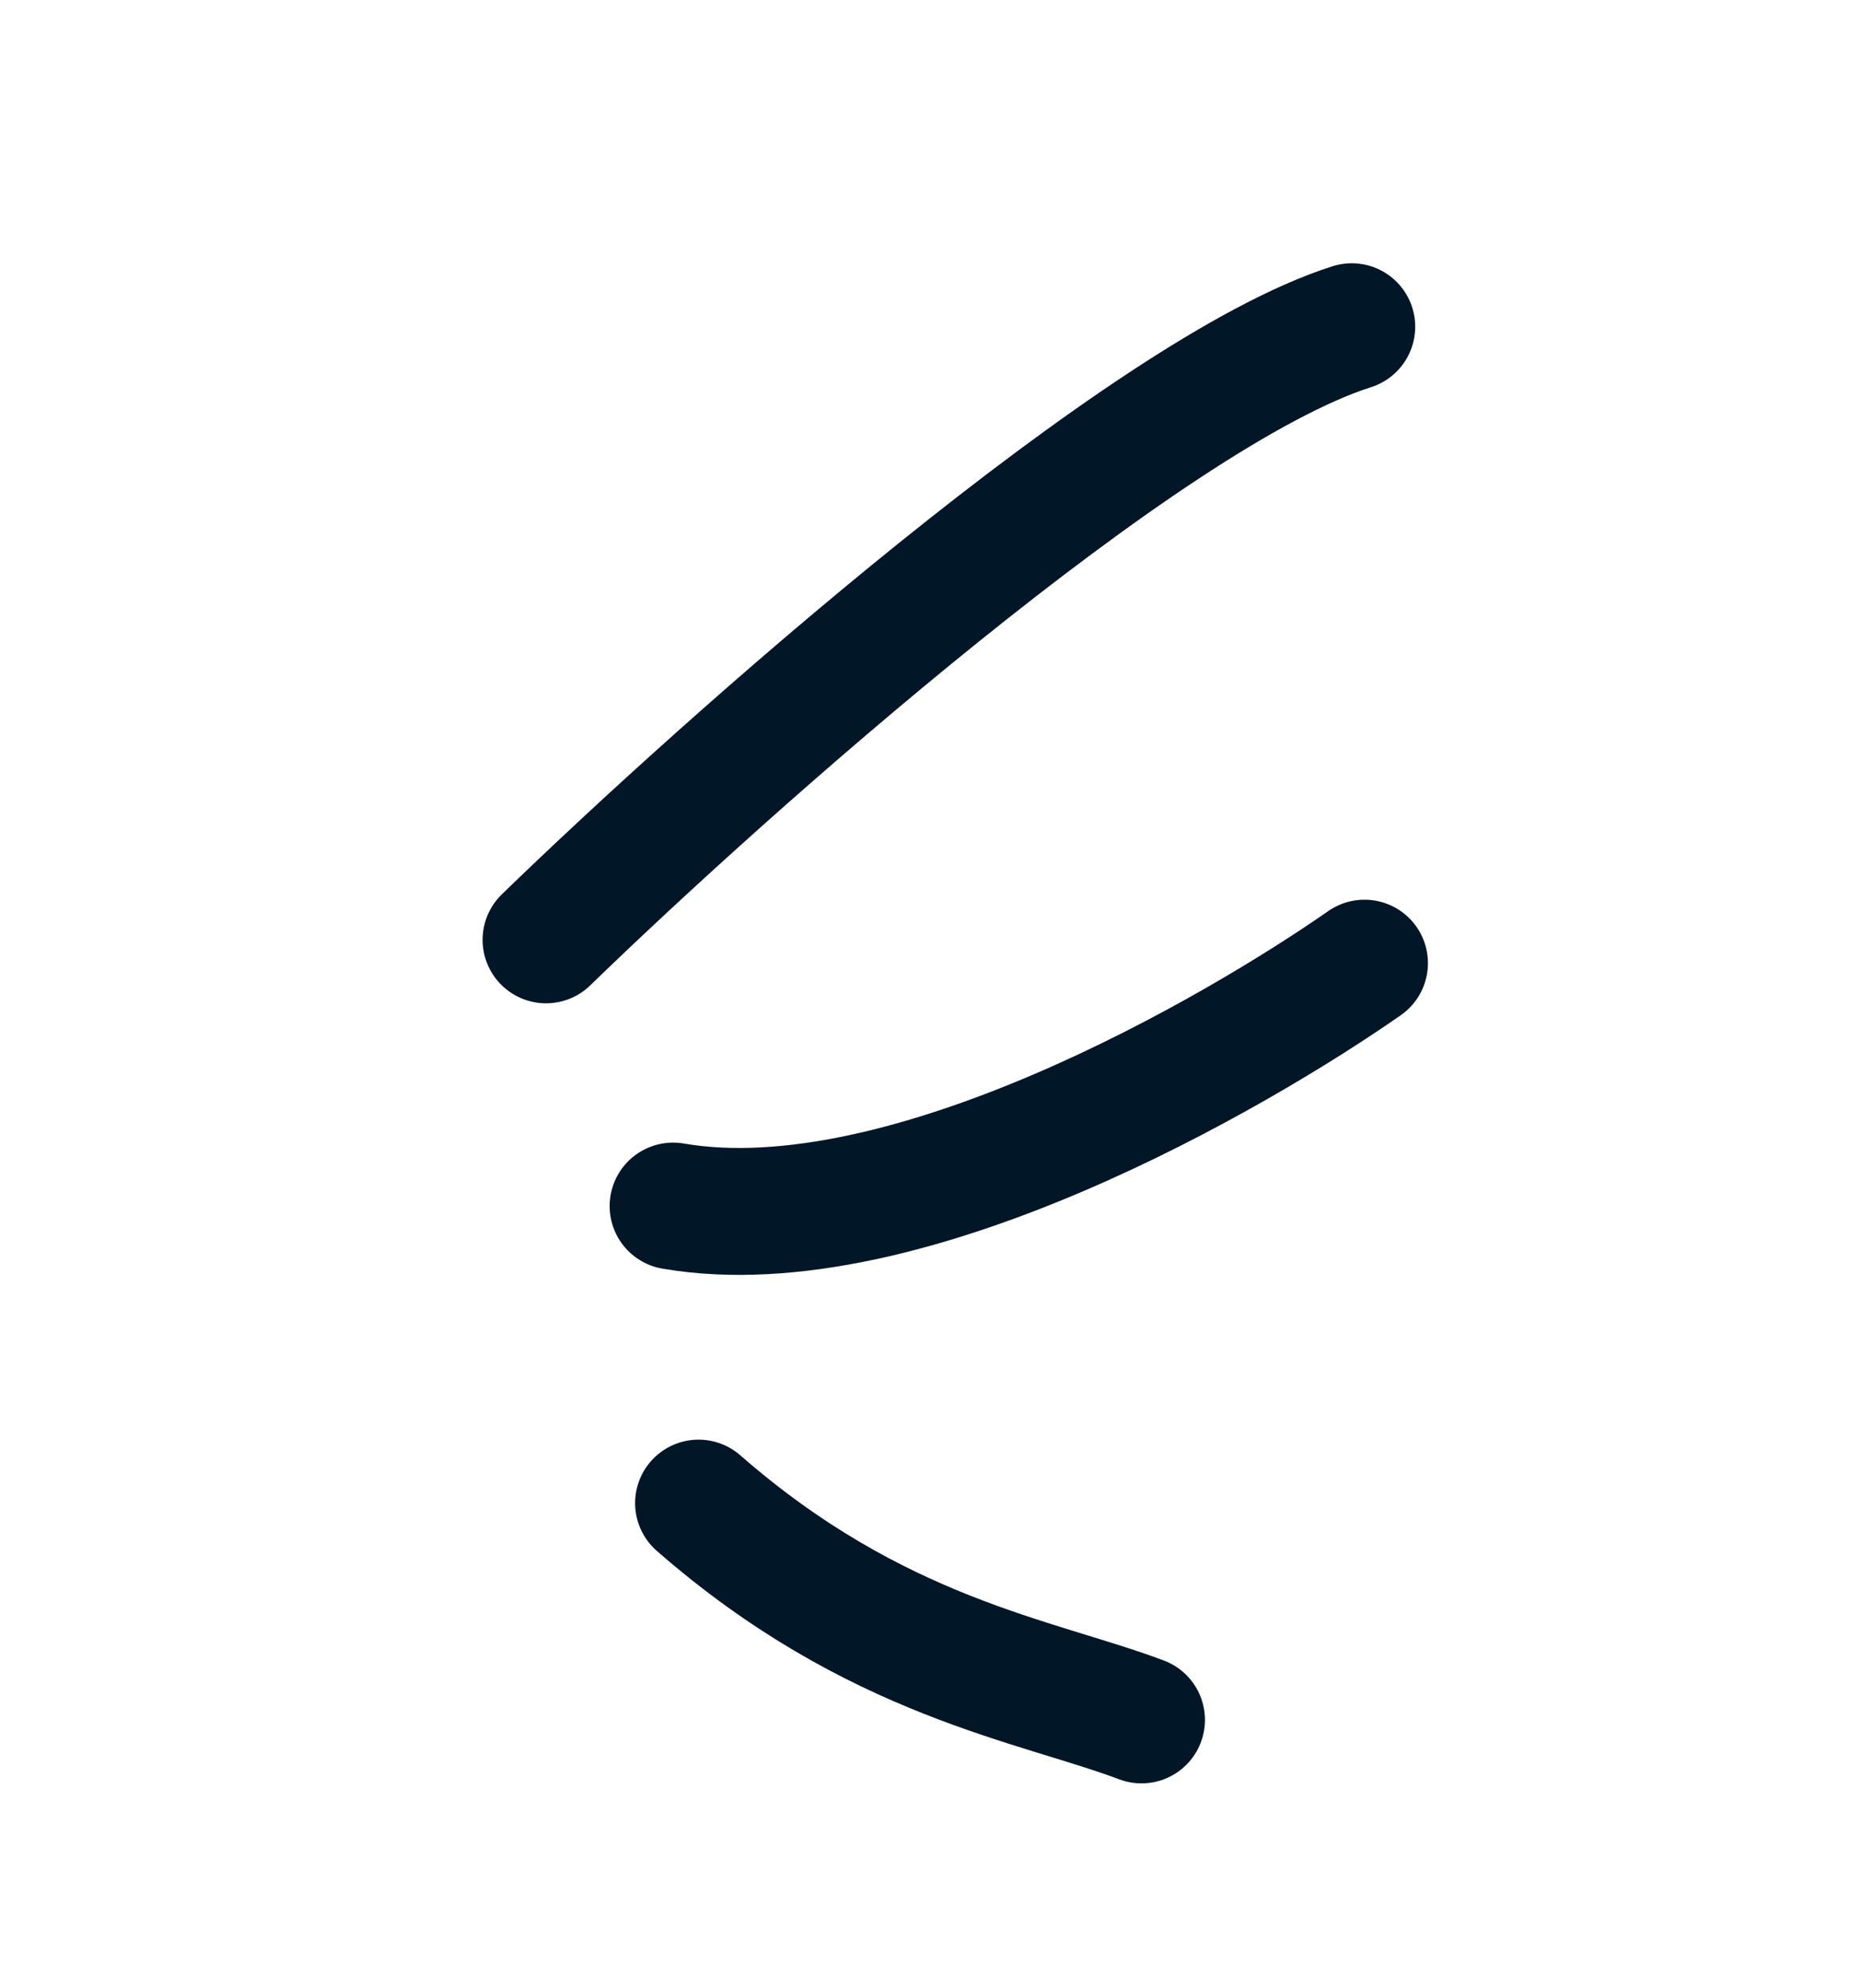
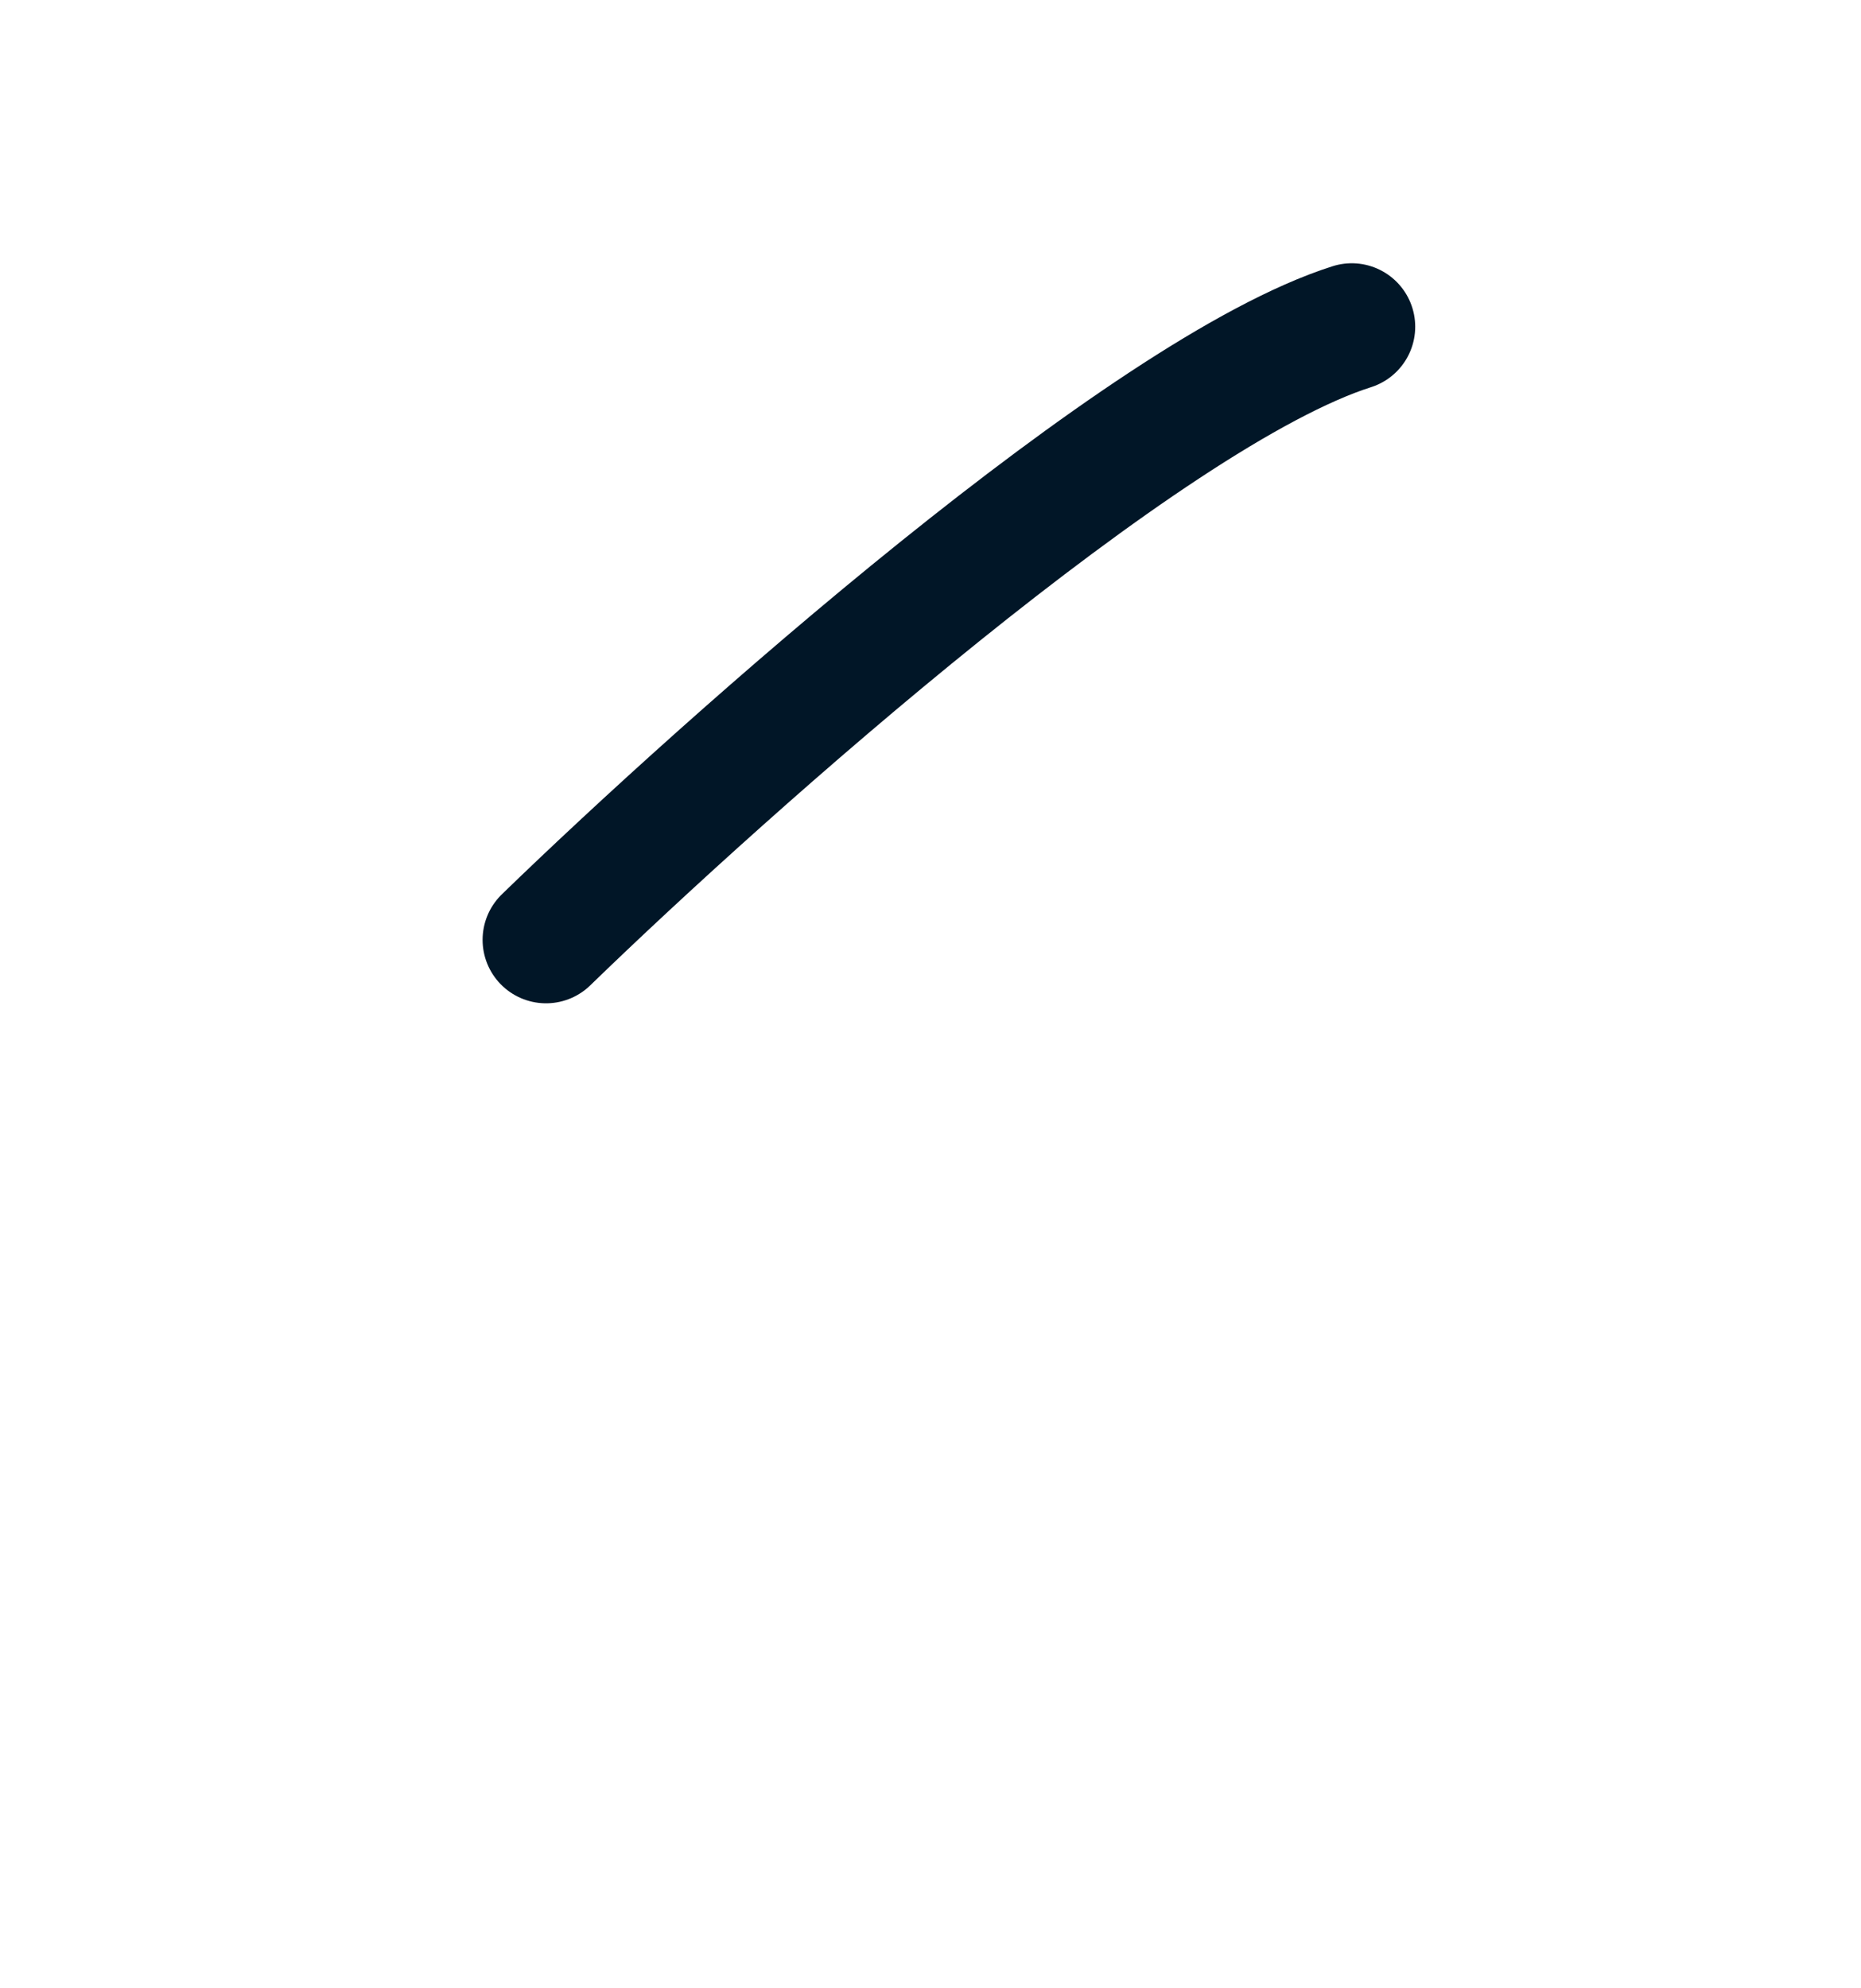
<svg xmlns="http://www.w3.org/2000/svg" width="44" height="47" viewBox="0 0 44 47" fill="none">
-   <path d="M26.989 40.655C24.484 39.713 20.699 39.185 16.516 35.53" stroke="#011627" stroke-width="3" stroke-linecap="round" />
-   <path d="M32.261 22.767C29.3 24.833 21.425 29.459 15.914 28.509" stroke="#011627" stroke-width="3" stroke-linecap="round" />
  <path d="M12.91 22.216C17.224 18.032 27.075 9.275 31.96 7.723" stroke="#011627" stroke-width="3" stroke-linecap="round" />
</svg>